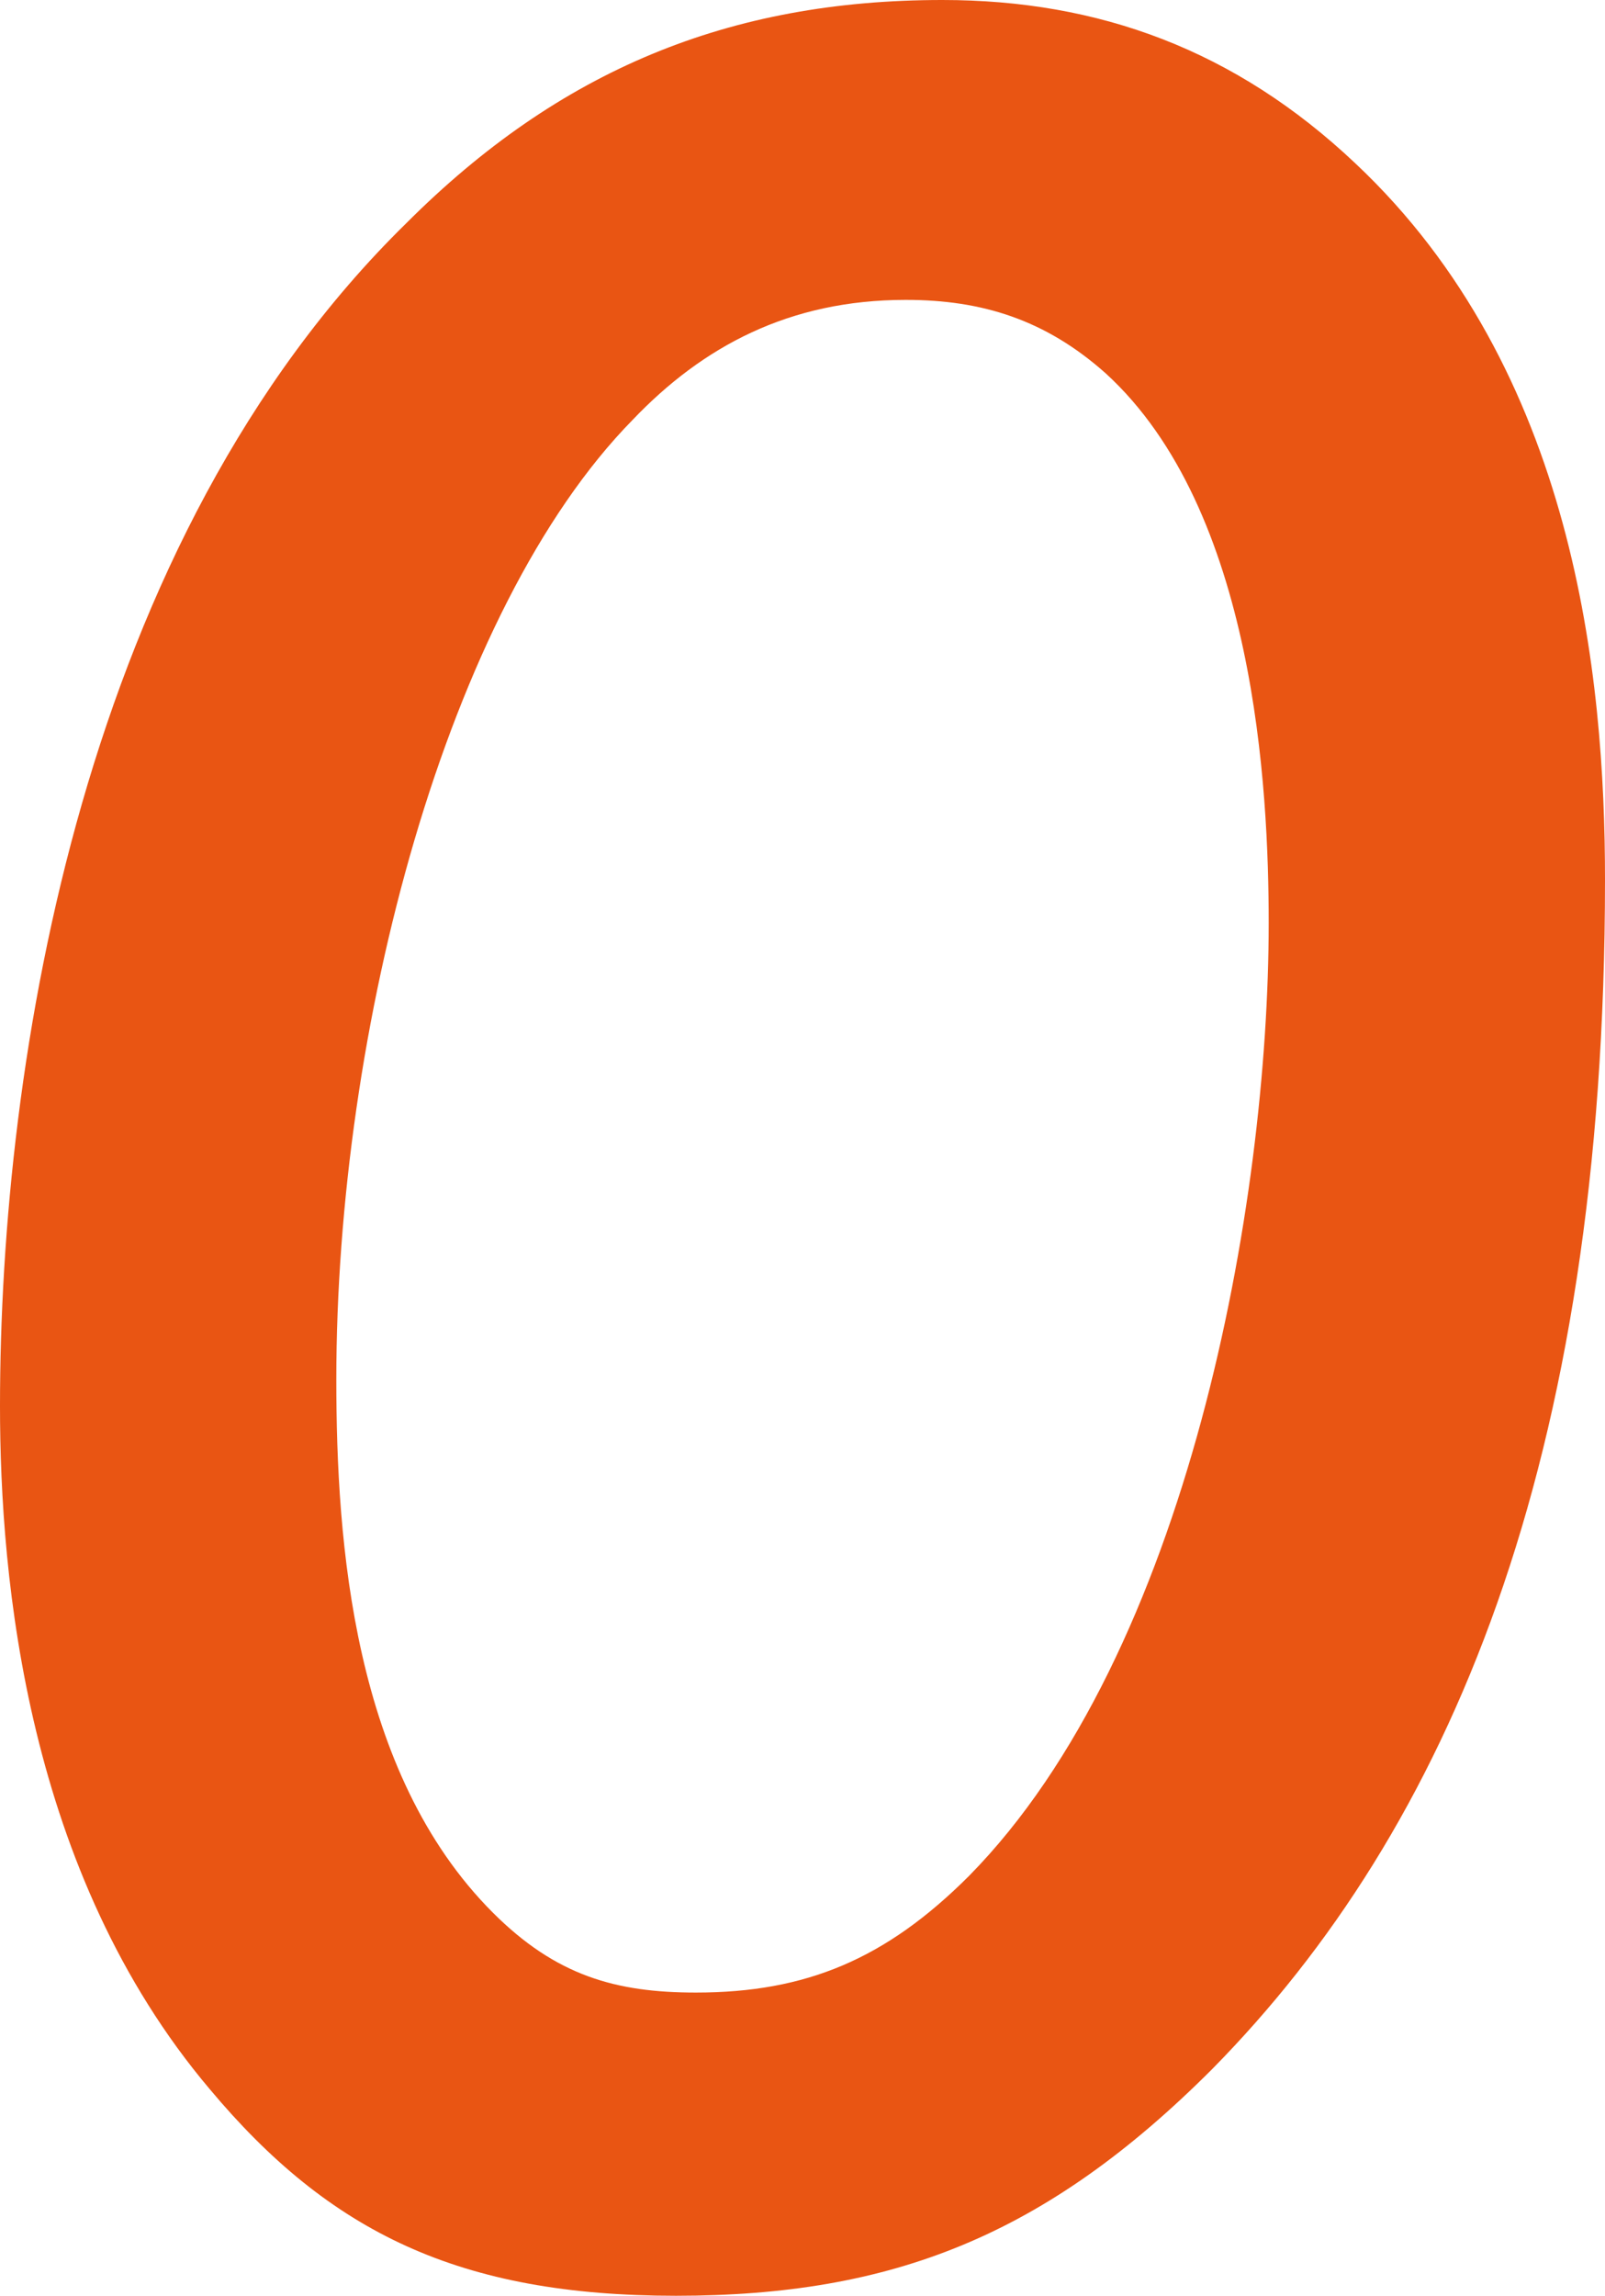
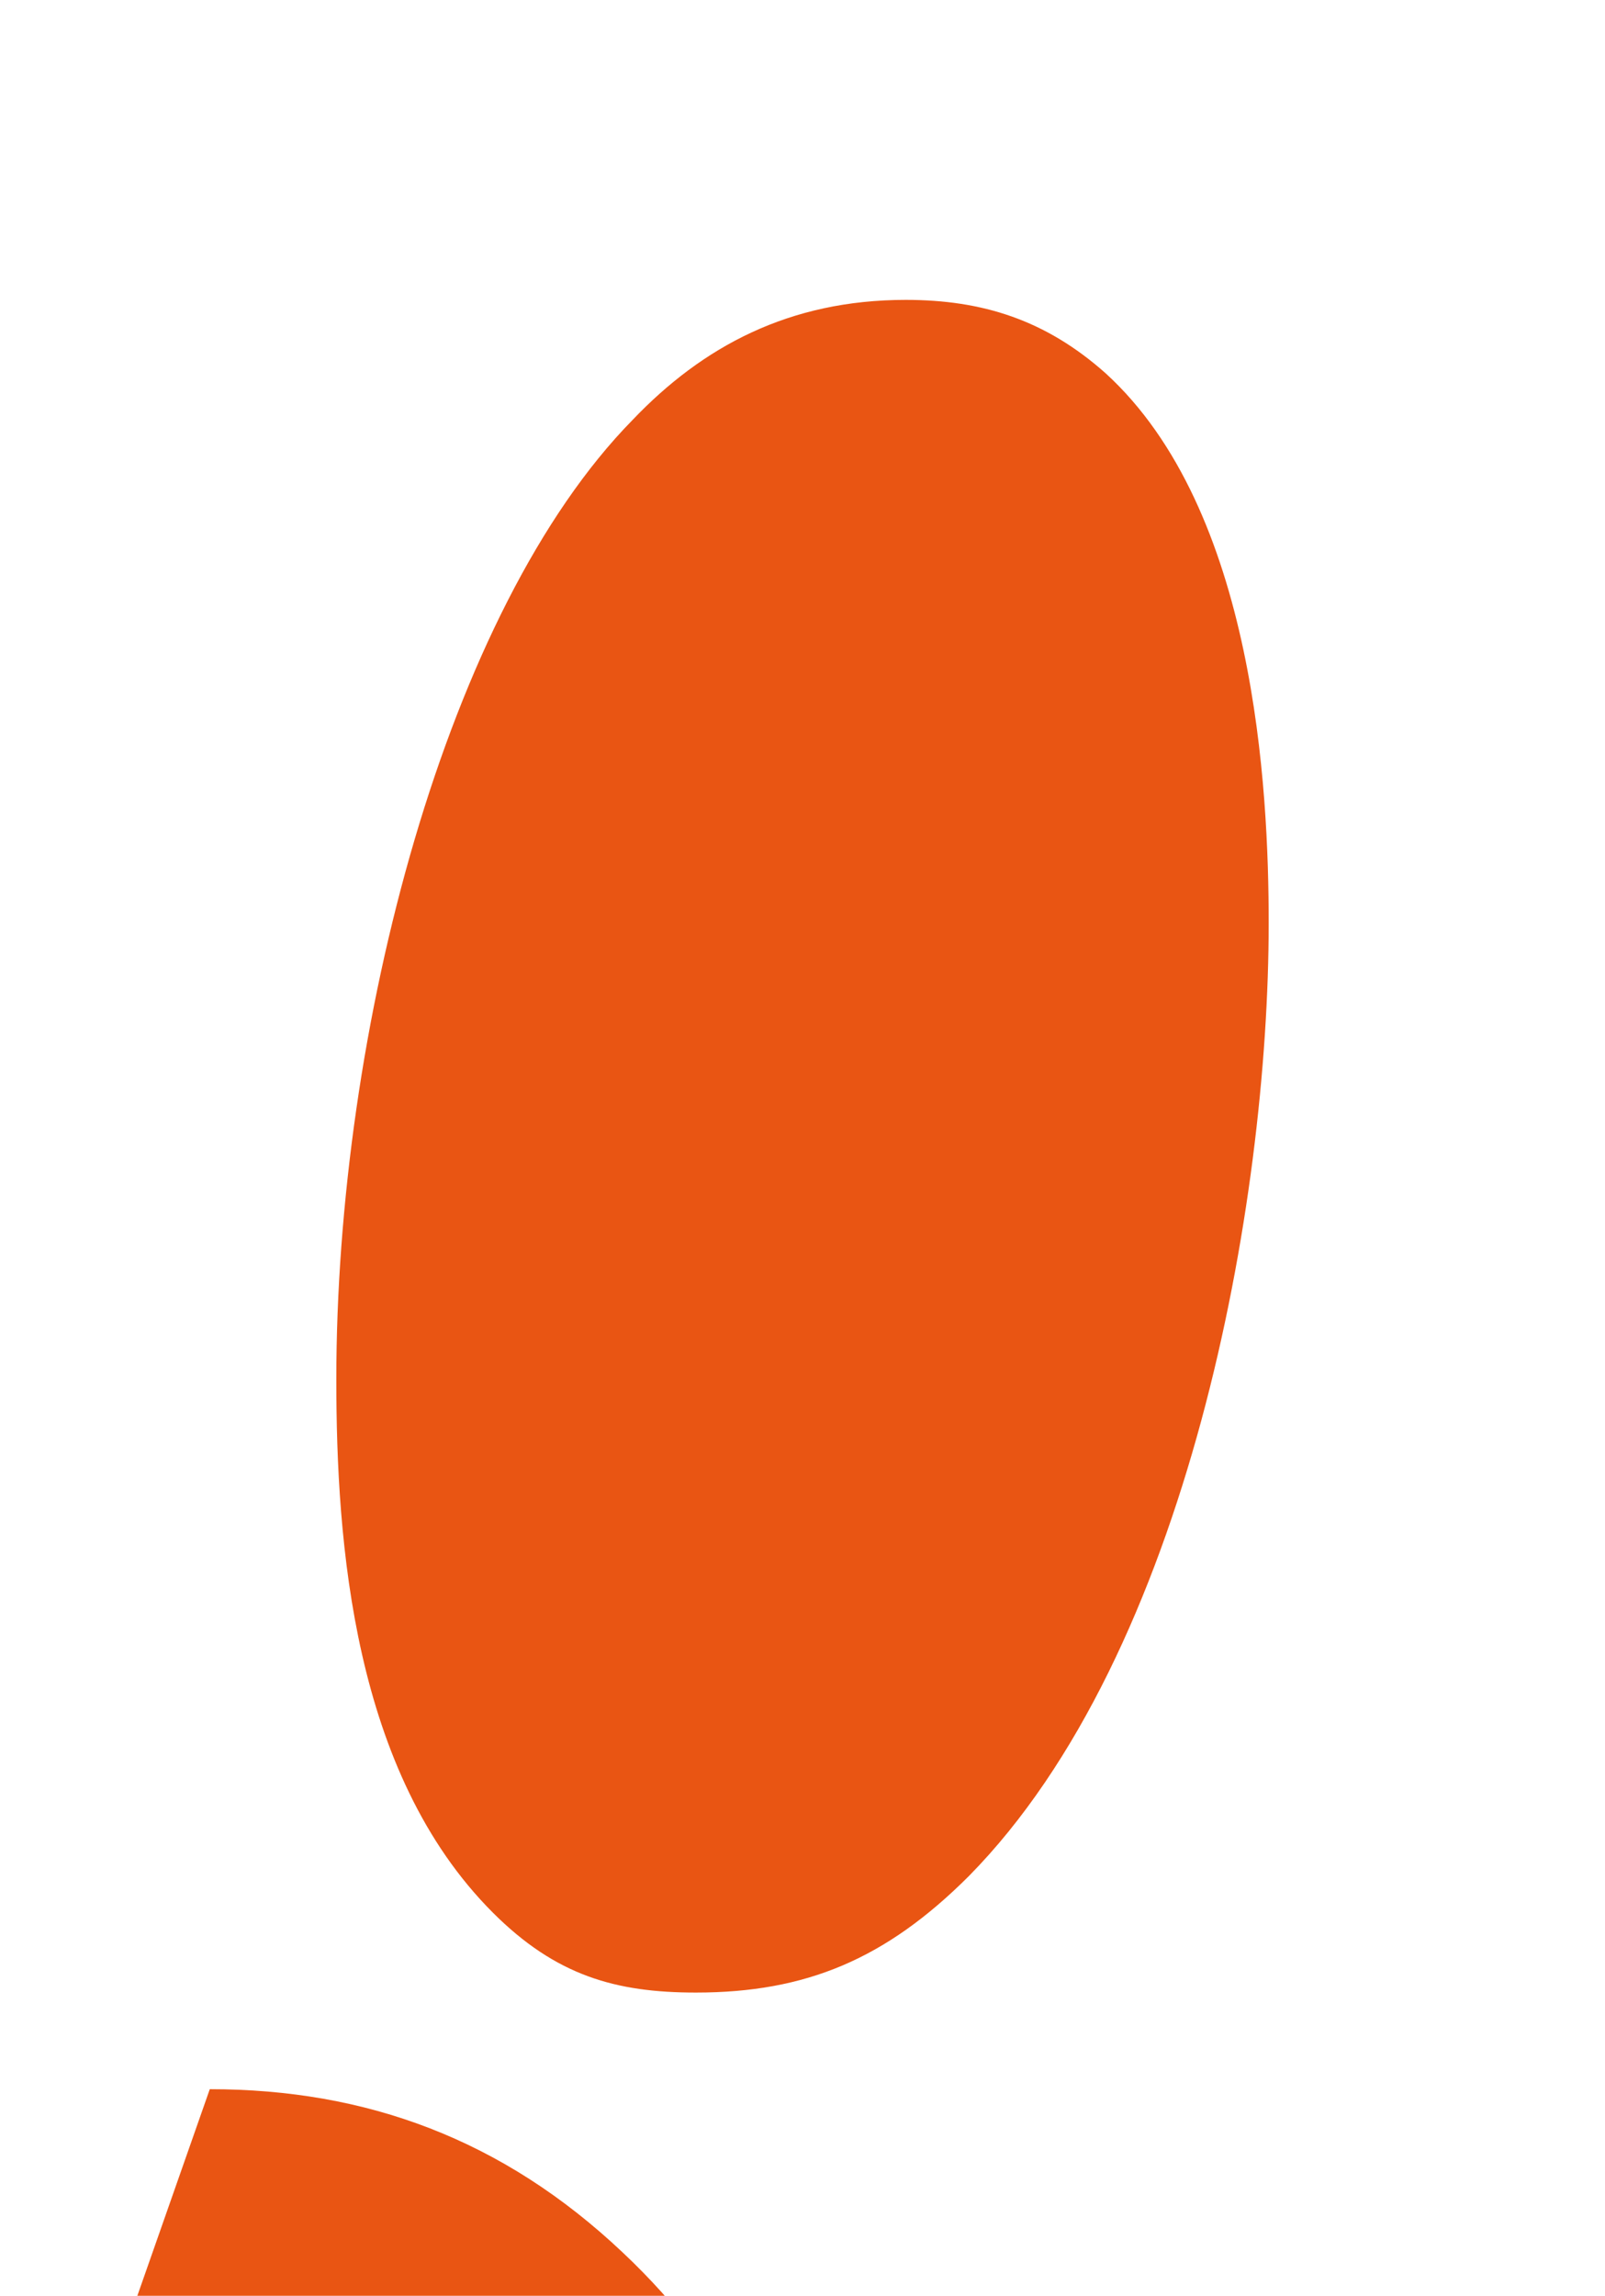
<svg xmlns="http://www.w3.org/2000/svg" id="_レイヤー_2" data-name="レイヤー 2" viewBox="0 0 38.56 55.12">
  <defs>
    <style>
      .cls-1 {
        fill: #e95513;
        stroke-width: 0px;
      }
    </style>
  </defs>
  <g id="_初期費用" data-name="初期費用">
-     <path class="cls-1" d="M5.04,50.16C.64,44.96,0,37.92,0,33.76,0,25.44,2,12.96,9.76,5.36,13.44,1.68,17.52,0,22.64,0c3.76,0,7.04,1.2,9.92,3.92,5.28,4.96,6,12.32,6,17.2,0,14-3.76,22.8-9.44,28.56-4,4-7.68,5.44-12.88,5.44s-8.32-1.52-11.2-4.96ZM15.2,10.08c-4.48,4.56-7.12,14.64-7.12,23.04,0,3.92.4,9.44,3.76,12.8,1.52,1.52,2.96,1.92,4.88,1.92,2.64,0,4.56-.8,6.56-2.8,5.28-5.36,7.2-16.16,7.2-22.88,0-3.2-.32-9.92-3.92-13.2-1.44-1.28-2.96-1.76-4.8-1.76-2.8,0-4.88,1.12-6.56,2.88Z" />
+     <path class="cls-1" d="M5.04,50.16c3.76,0,7.04,1.2,9.92,3.92,5.28,4.96,6,12.32,6,17.2,0,14-3.76,22.8-9.44,28.56-4,4-7.68,5.44-12.88,5.44s-8.32-1.52-11.2-4.96ZM15.2,10.08c-4.48,4.56-7.12,14.64-7.12,23.04,0,3.92.4,9.44,3.76,12.8,1.52,1.52,2.96,1.92,4.88,1.92,2.64,0,4.56-.8,6.56-2.8,5.28-5.36,7.2-16.16,7.2-22.88,0-3.2-.32-9.92-3.92-13.2-1.44-1.28-2.96-1.76-4.8-1.76-2.8,0-4.88,1.12-6.56,2.88Z" />
  </g>
</svg>